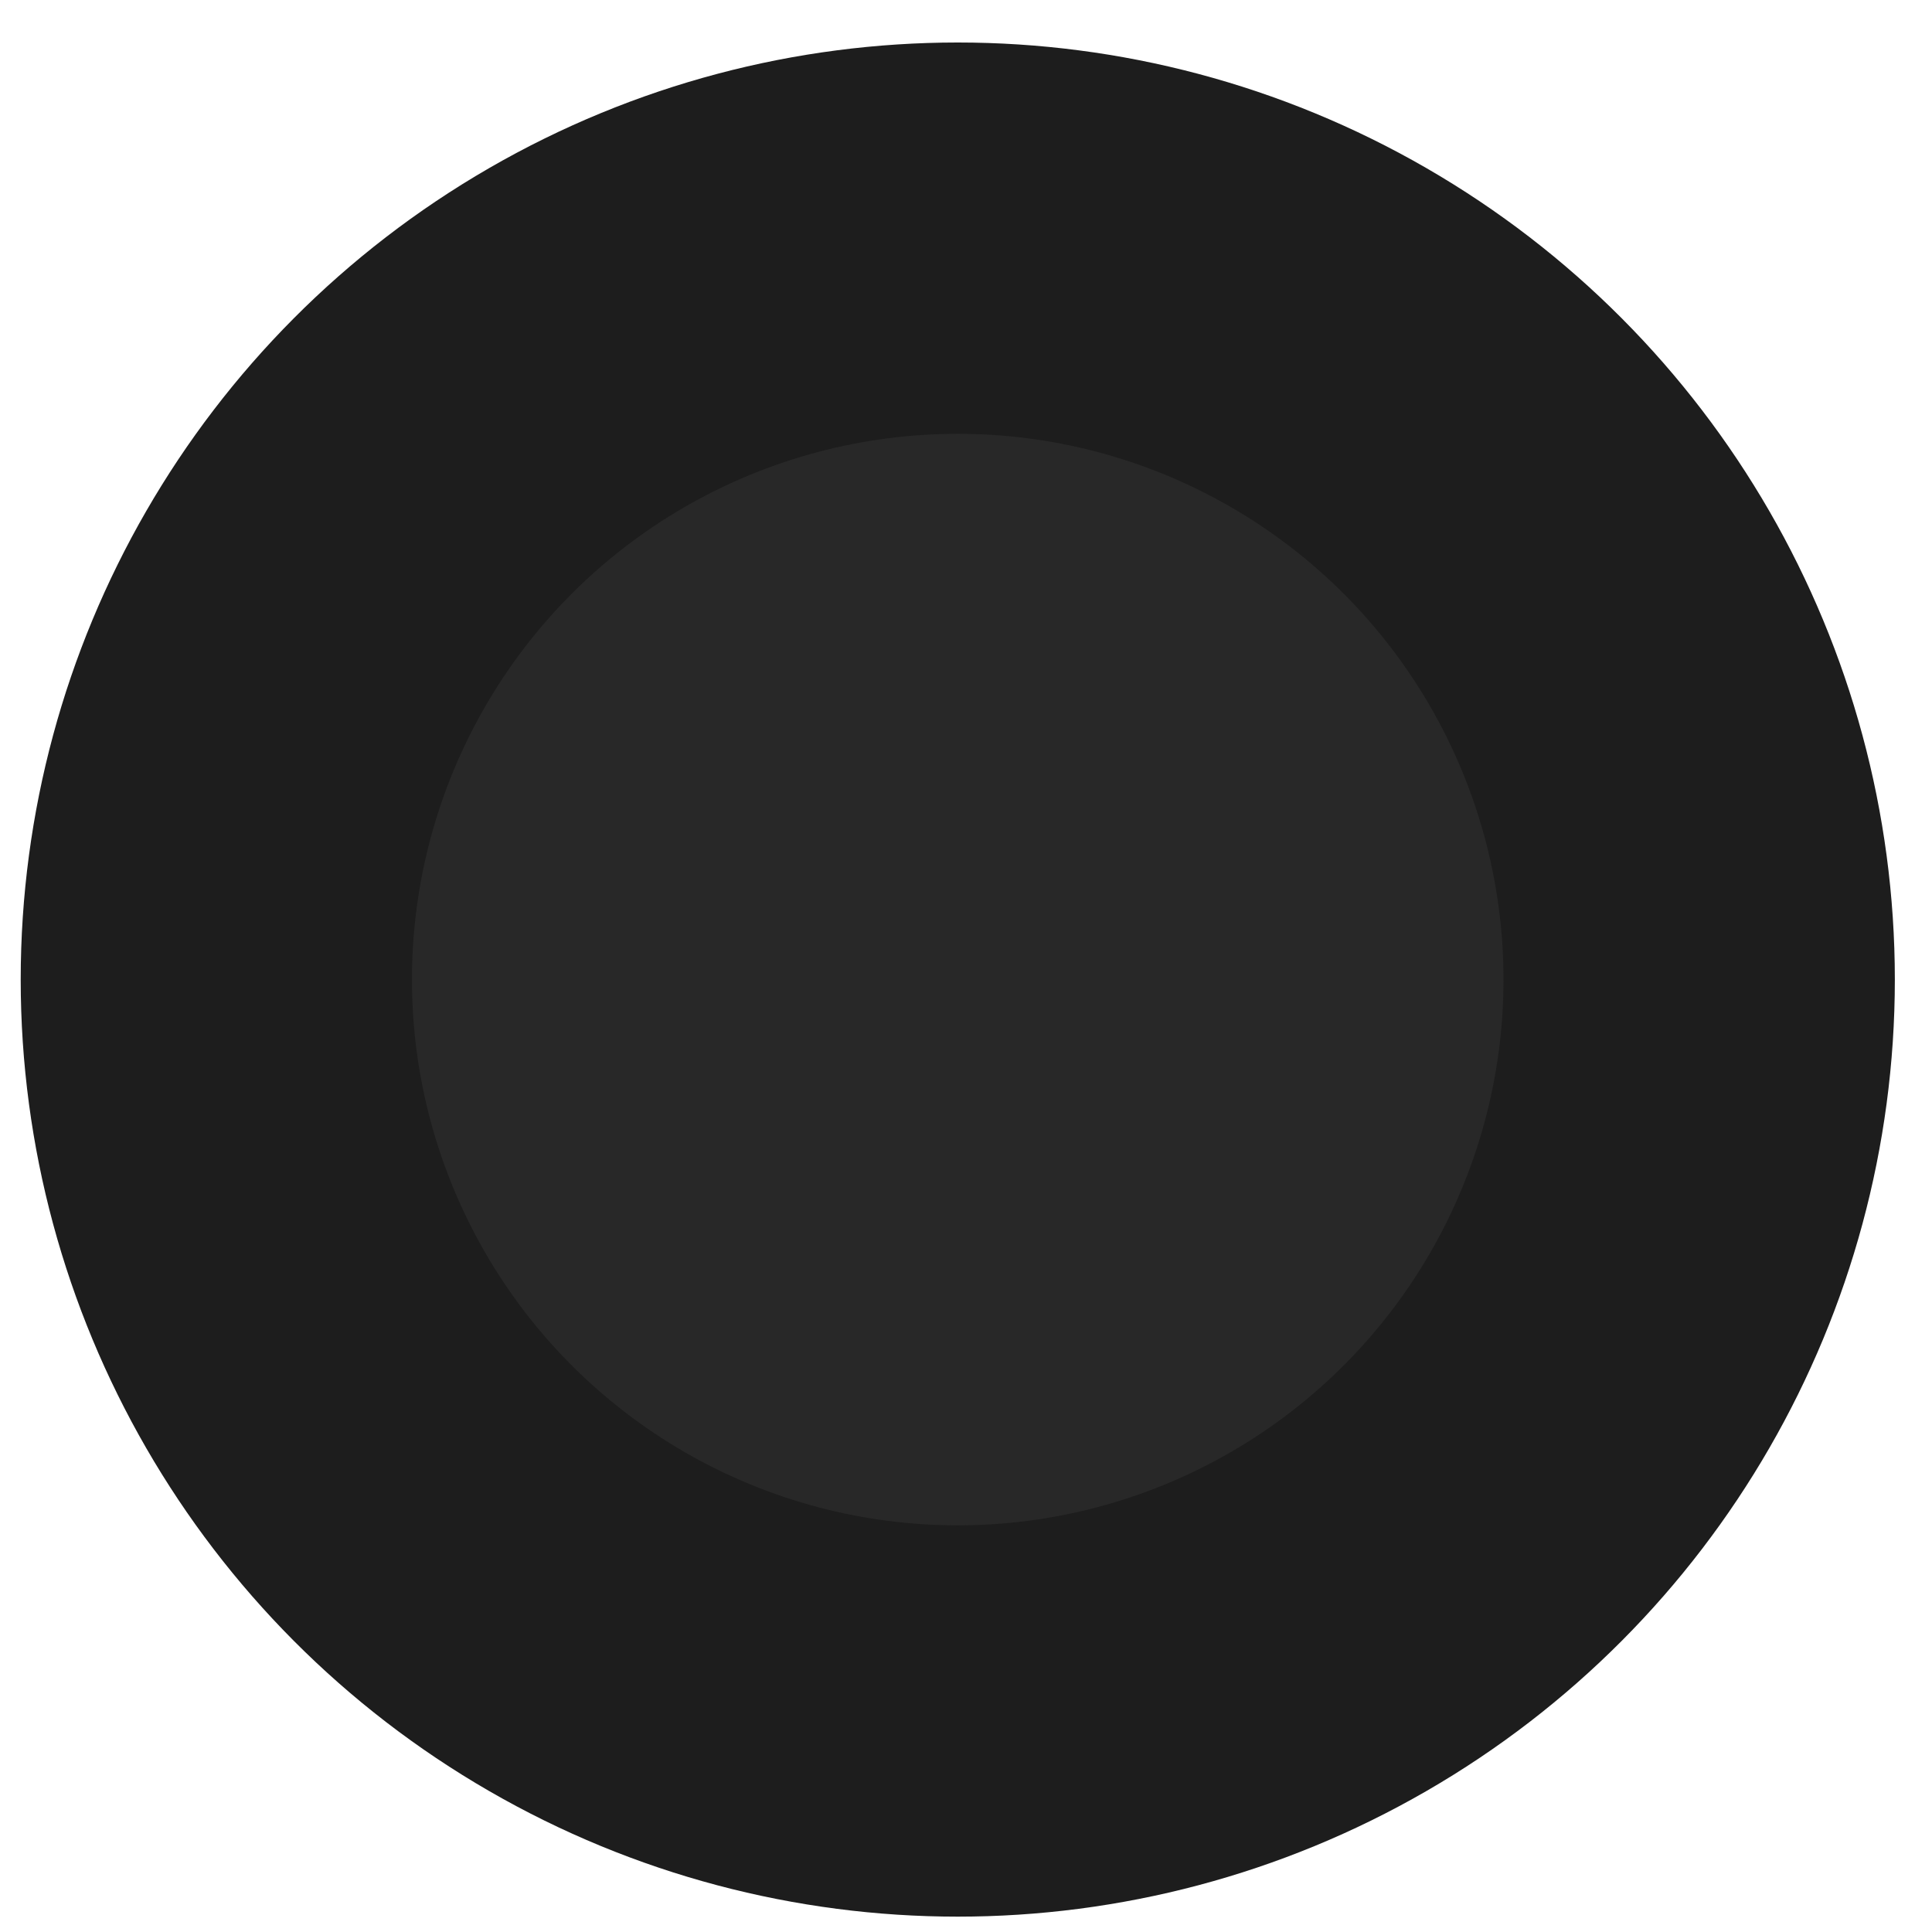
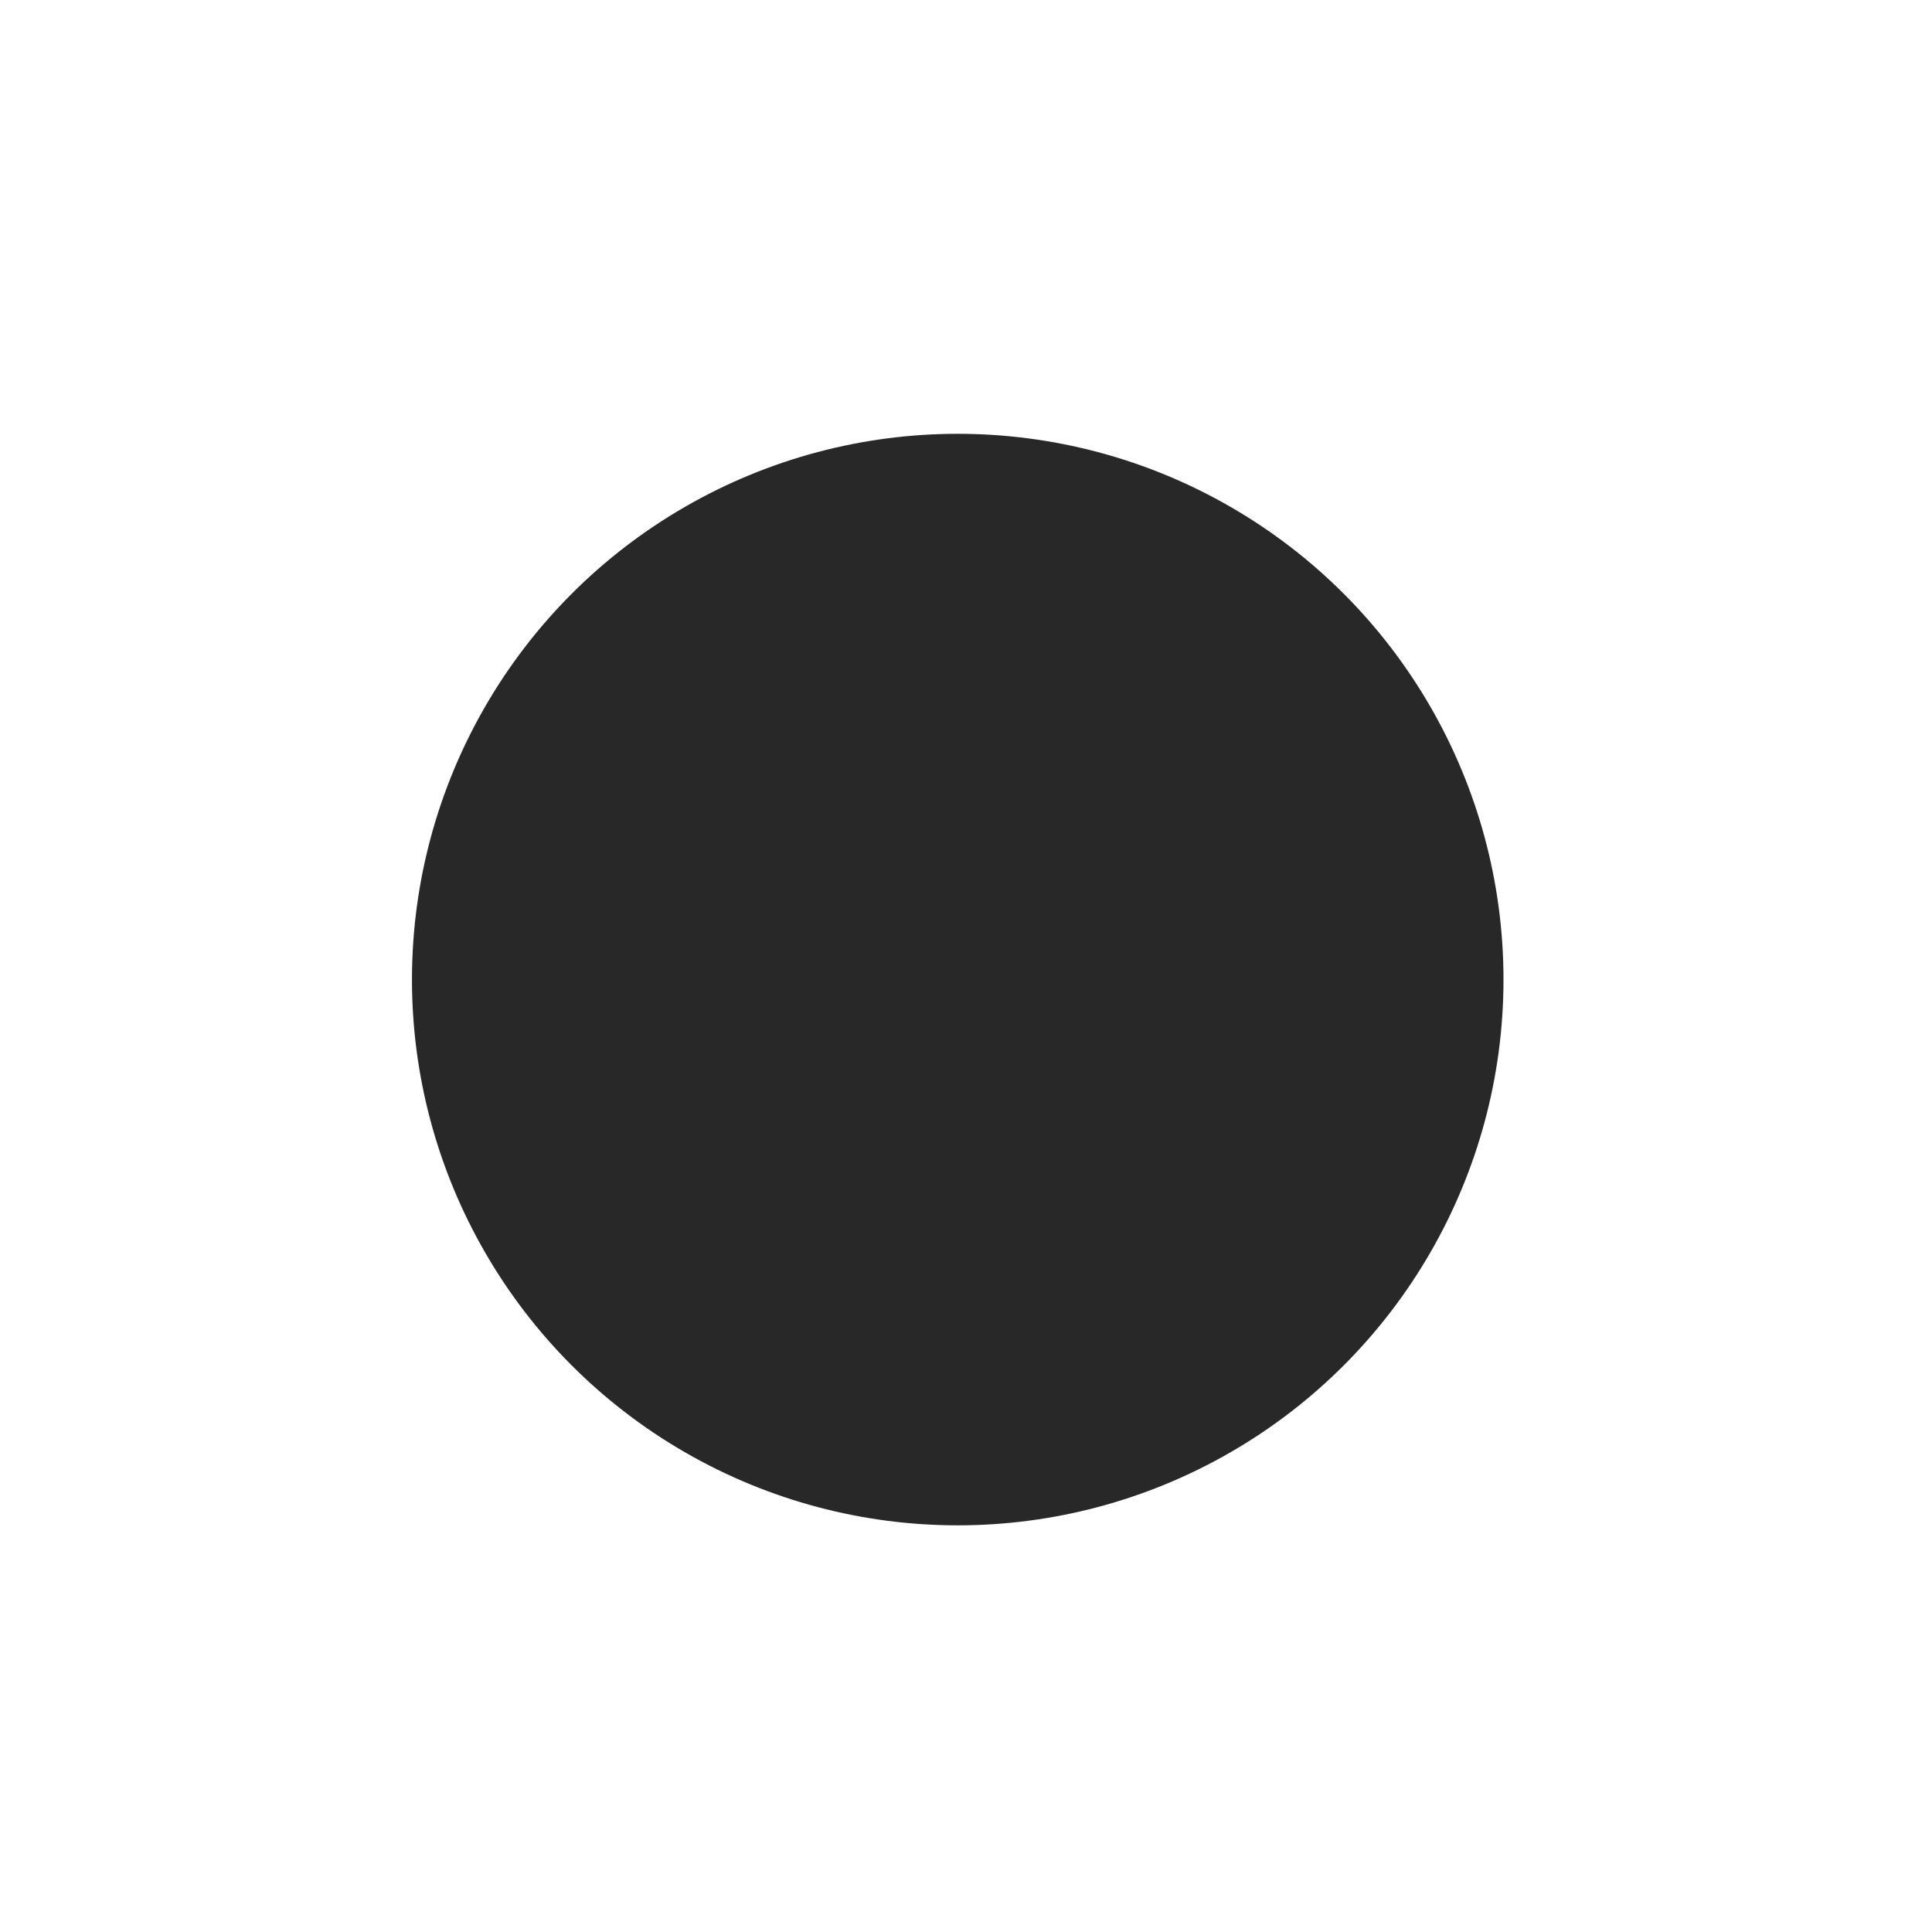
<svg xmlns="http://www.w3.org/2000/svg" width="39" height="39" viewBox="0 0 39 39" fill="none">
-   <circle cx="19.334" cy="19.774" r="18.916" fill="#1D1D1D" />
  <circle cx="19.333" cy="19.774" r="11.017" fill="#282828" />
</svg>